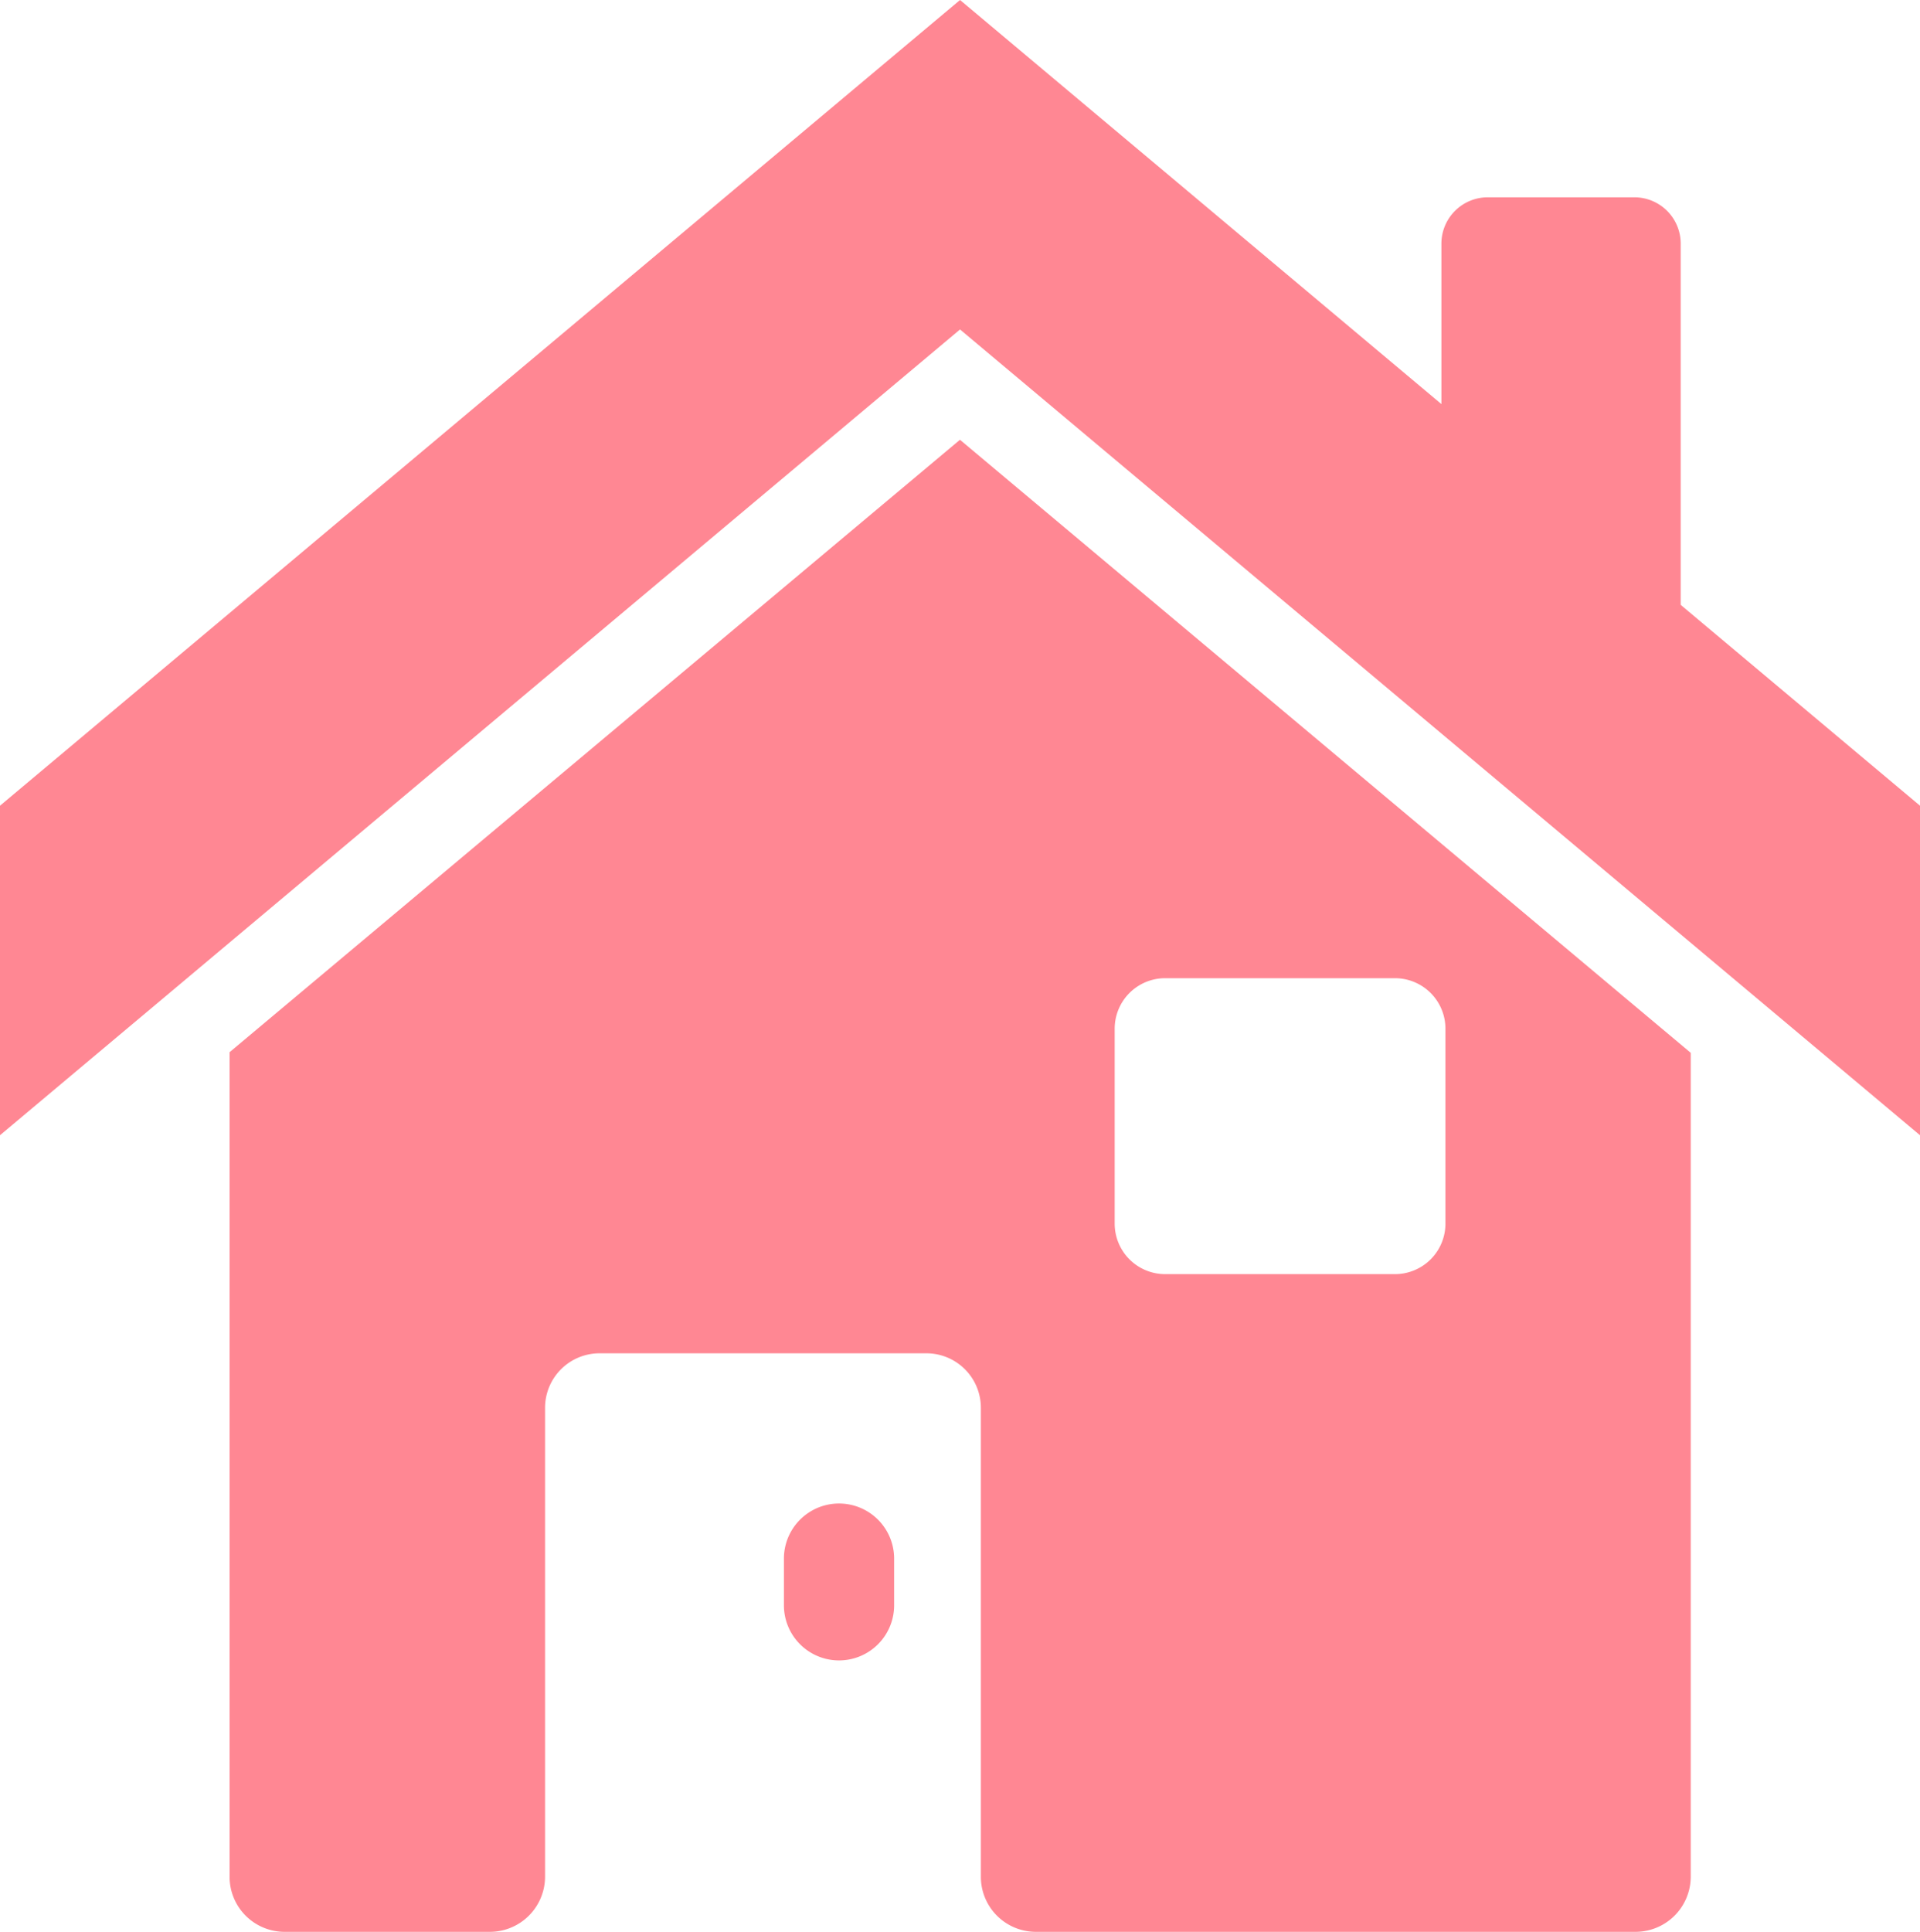
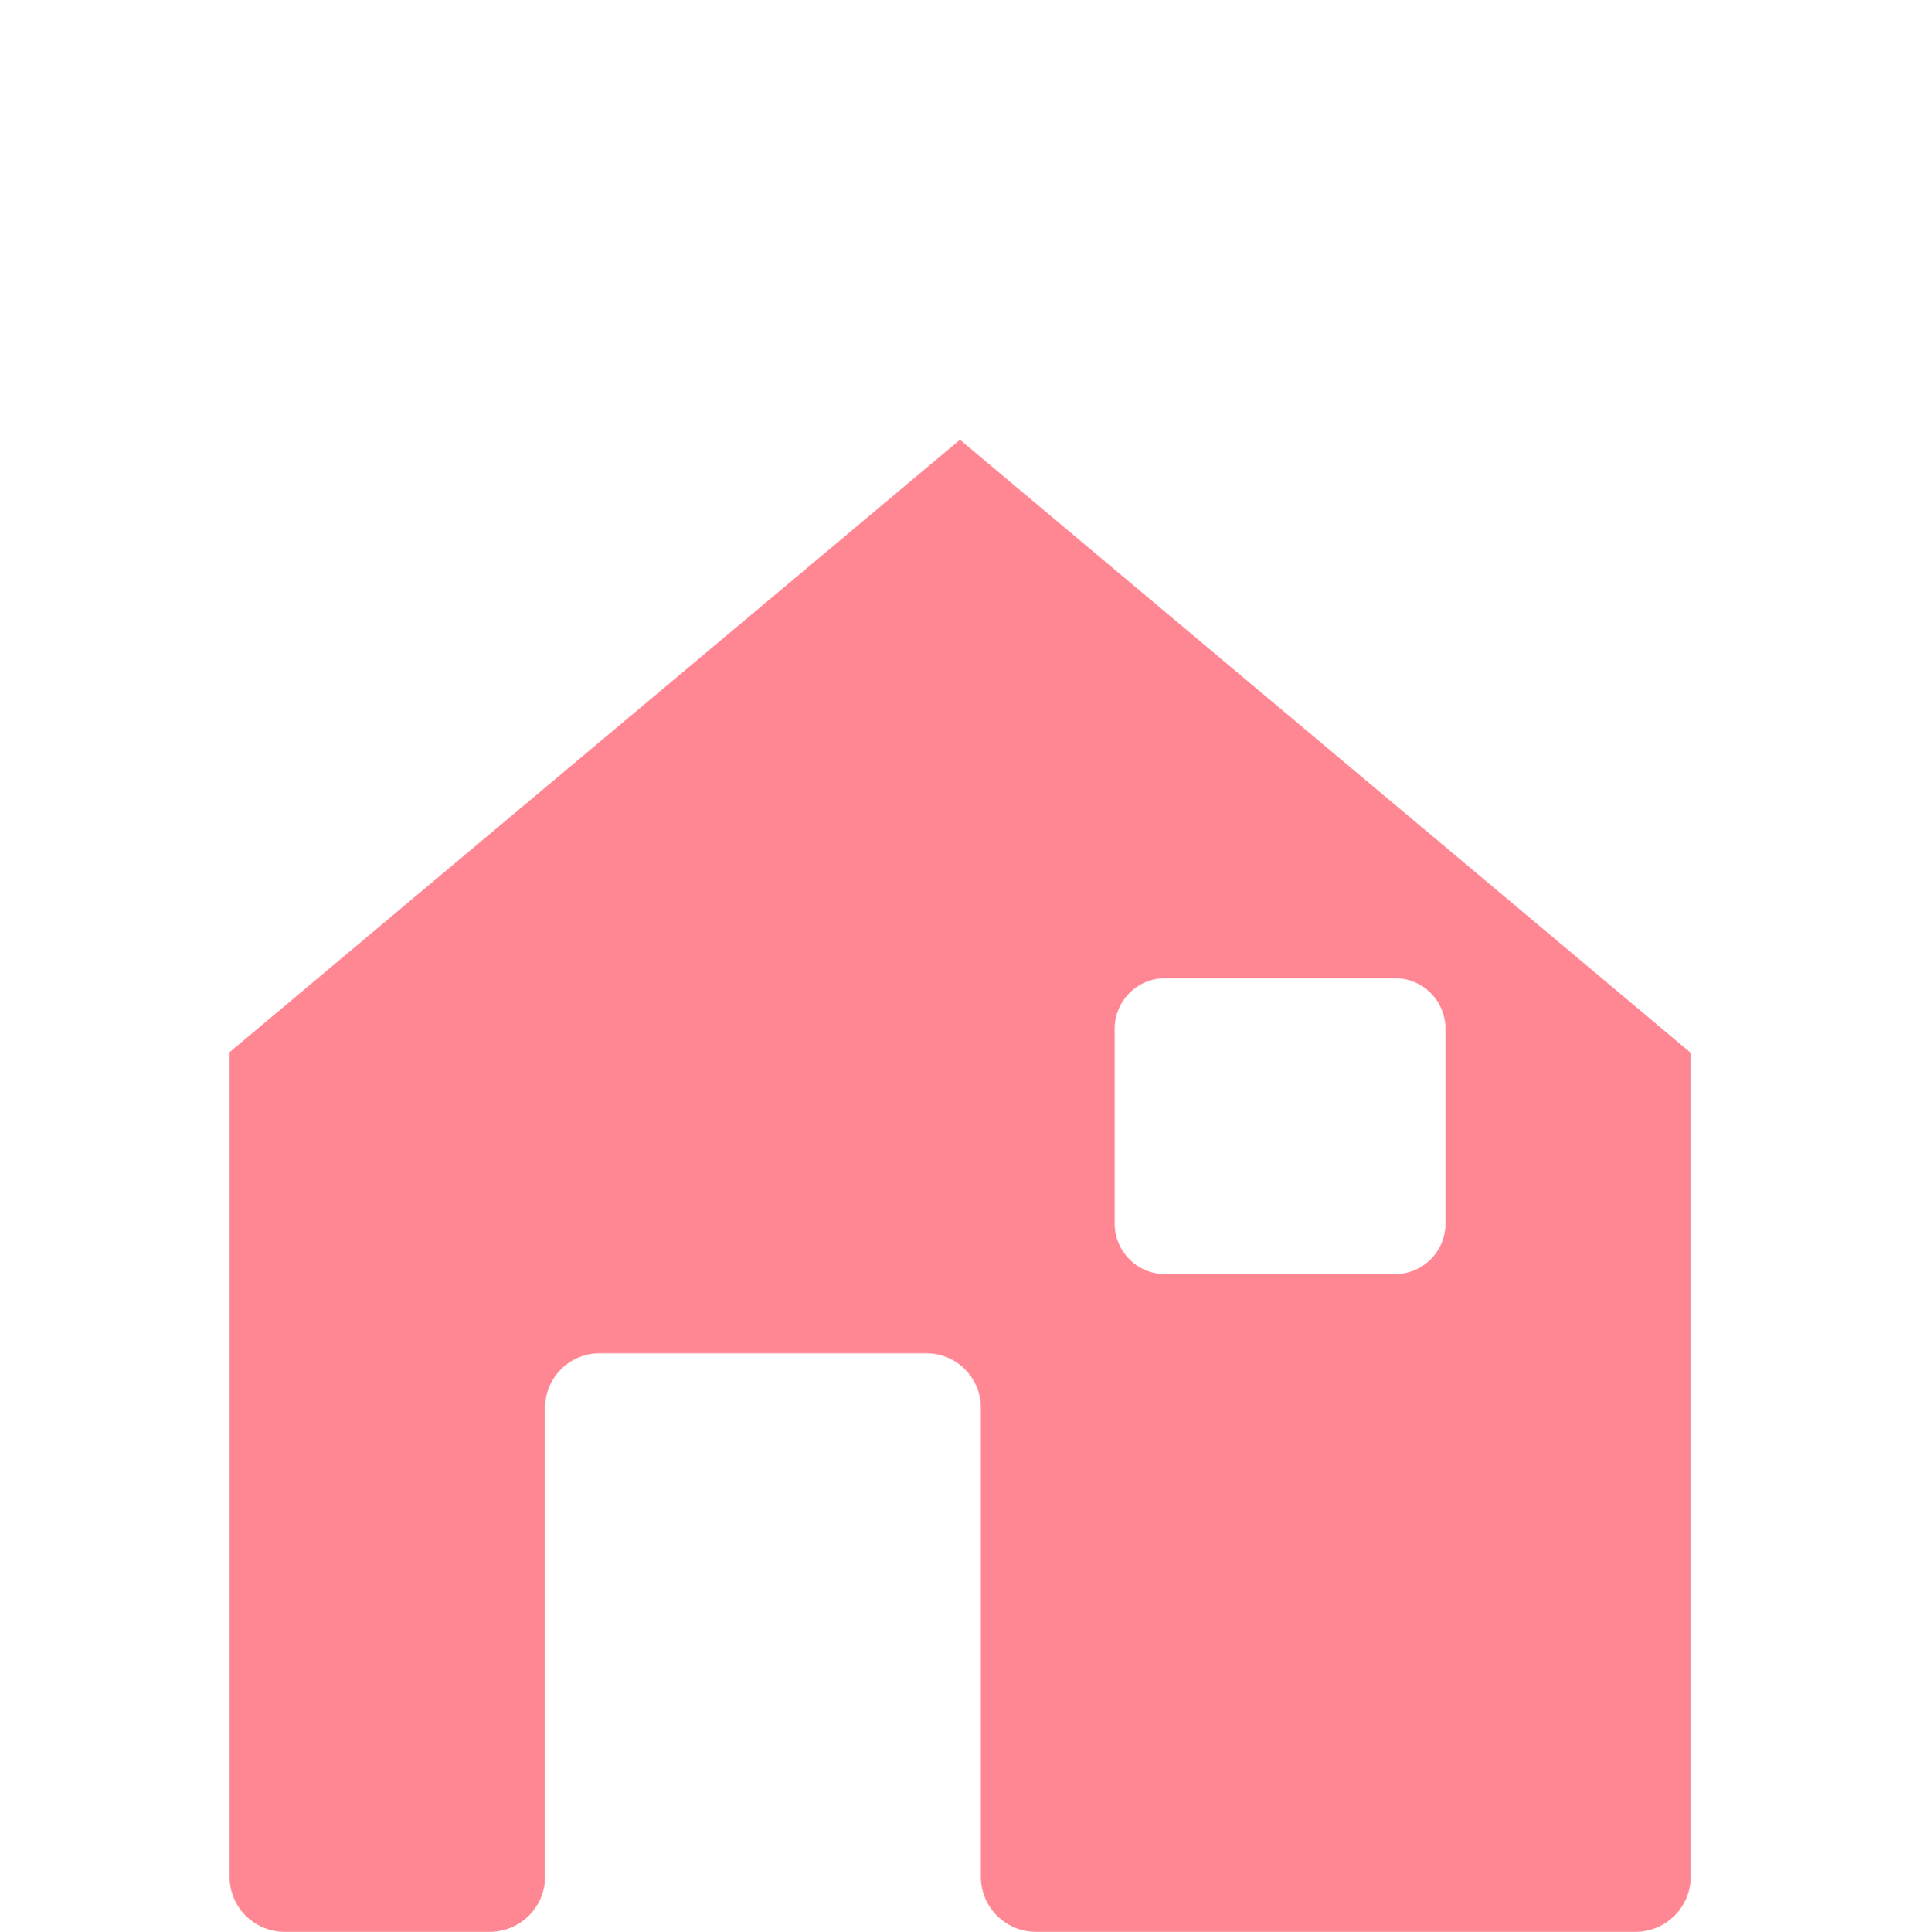
<svg xmlns="http://www.w3.org/2000/svg" width="30.417" height="30.596" viewBox="0 0 30.417 30.596">
  <defs>
    <clipPath id="a">
      <rect width="30.417" height="30.596" fill="#ff8793" />
    </clipPath>
  </defs>
  <g clip-path="url(#a)">
    <path d="M19.586,15.348l-11.571,9.7V38.112a.872.872,0,0,0,.873.868H12.14a.875.875,0,0,0,.873-.868V30.684a.863.863,0,0,1,.868-.867h5.169a.863.863,0,0,1,.867.867v7.428a.872.872,0,0,0,.873.868h9.5a.875.875,0,0,0,.873-.868V25.058Zm7.691,12.415a.8.8,0,0,1-.8.8h-3.64a.8.8,0,0,1-.8-.8V24.676a.8.8,0,0,1,.8-.8h3.64a.8.8,0,0,1,.8.8Z" transform="translate(-4.378 -8.383)" fill="#ff8793" />
-     <path d="M28.242,54.962h0a.873.873,0,0,1-.873-.873V53.35a.873.873,0,1,1,1.746,0v.739a.873.873,0,0,1-.873.873" transform="translate(-14.95 -28.664)" fill="#ff8793" />
-     <path d="M26.626,9.58V3.859a.734.734,0,0,0-.734-.734H23.569a.734.734,0,0,0-.734.734V6.4L15.209,0,0,12.761V17.98L15.209,5.218,30.417,17.98V12.761Z" transform="translate(0 0)" fill="#ff8793" />
  </g>
</svg>